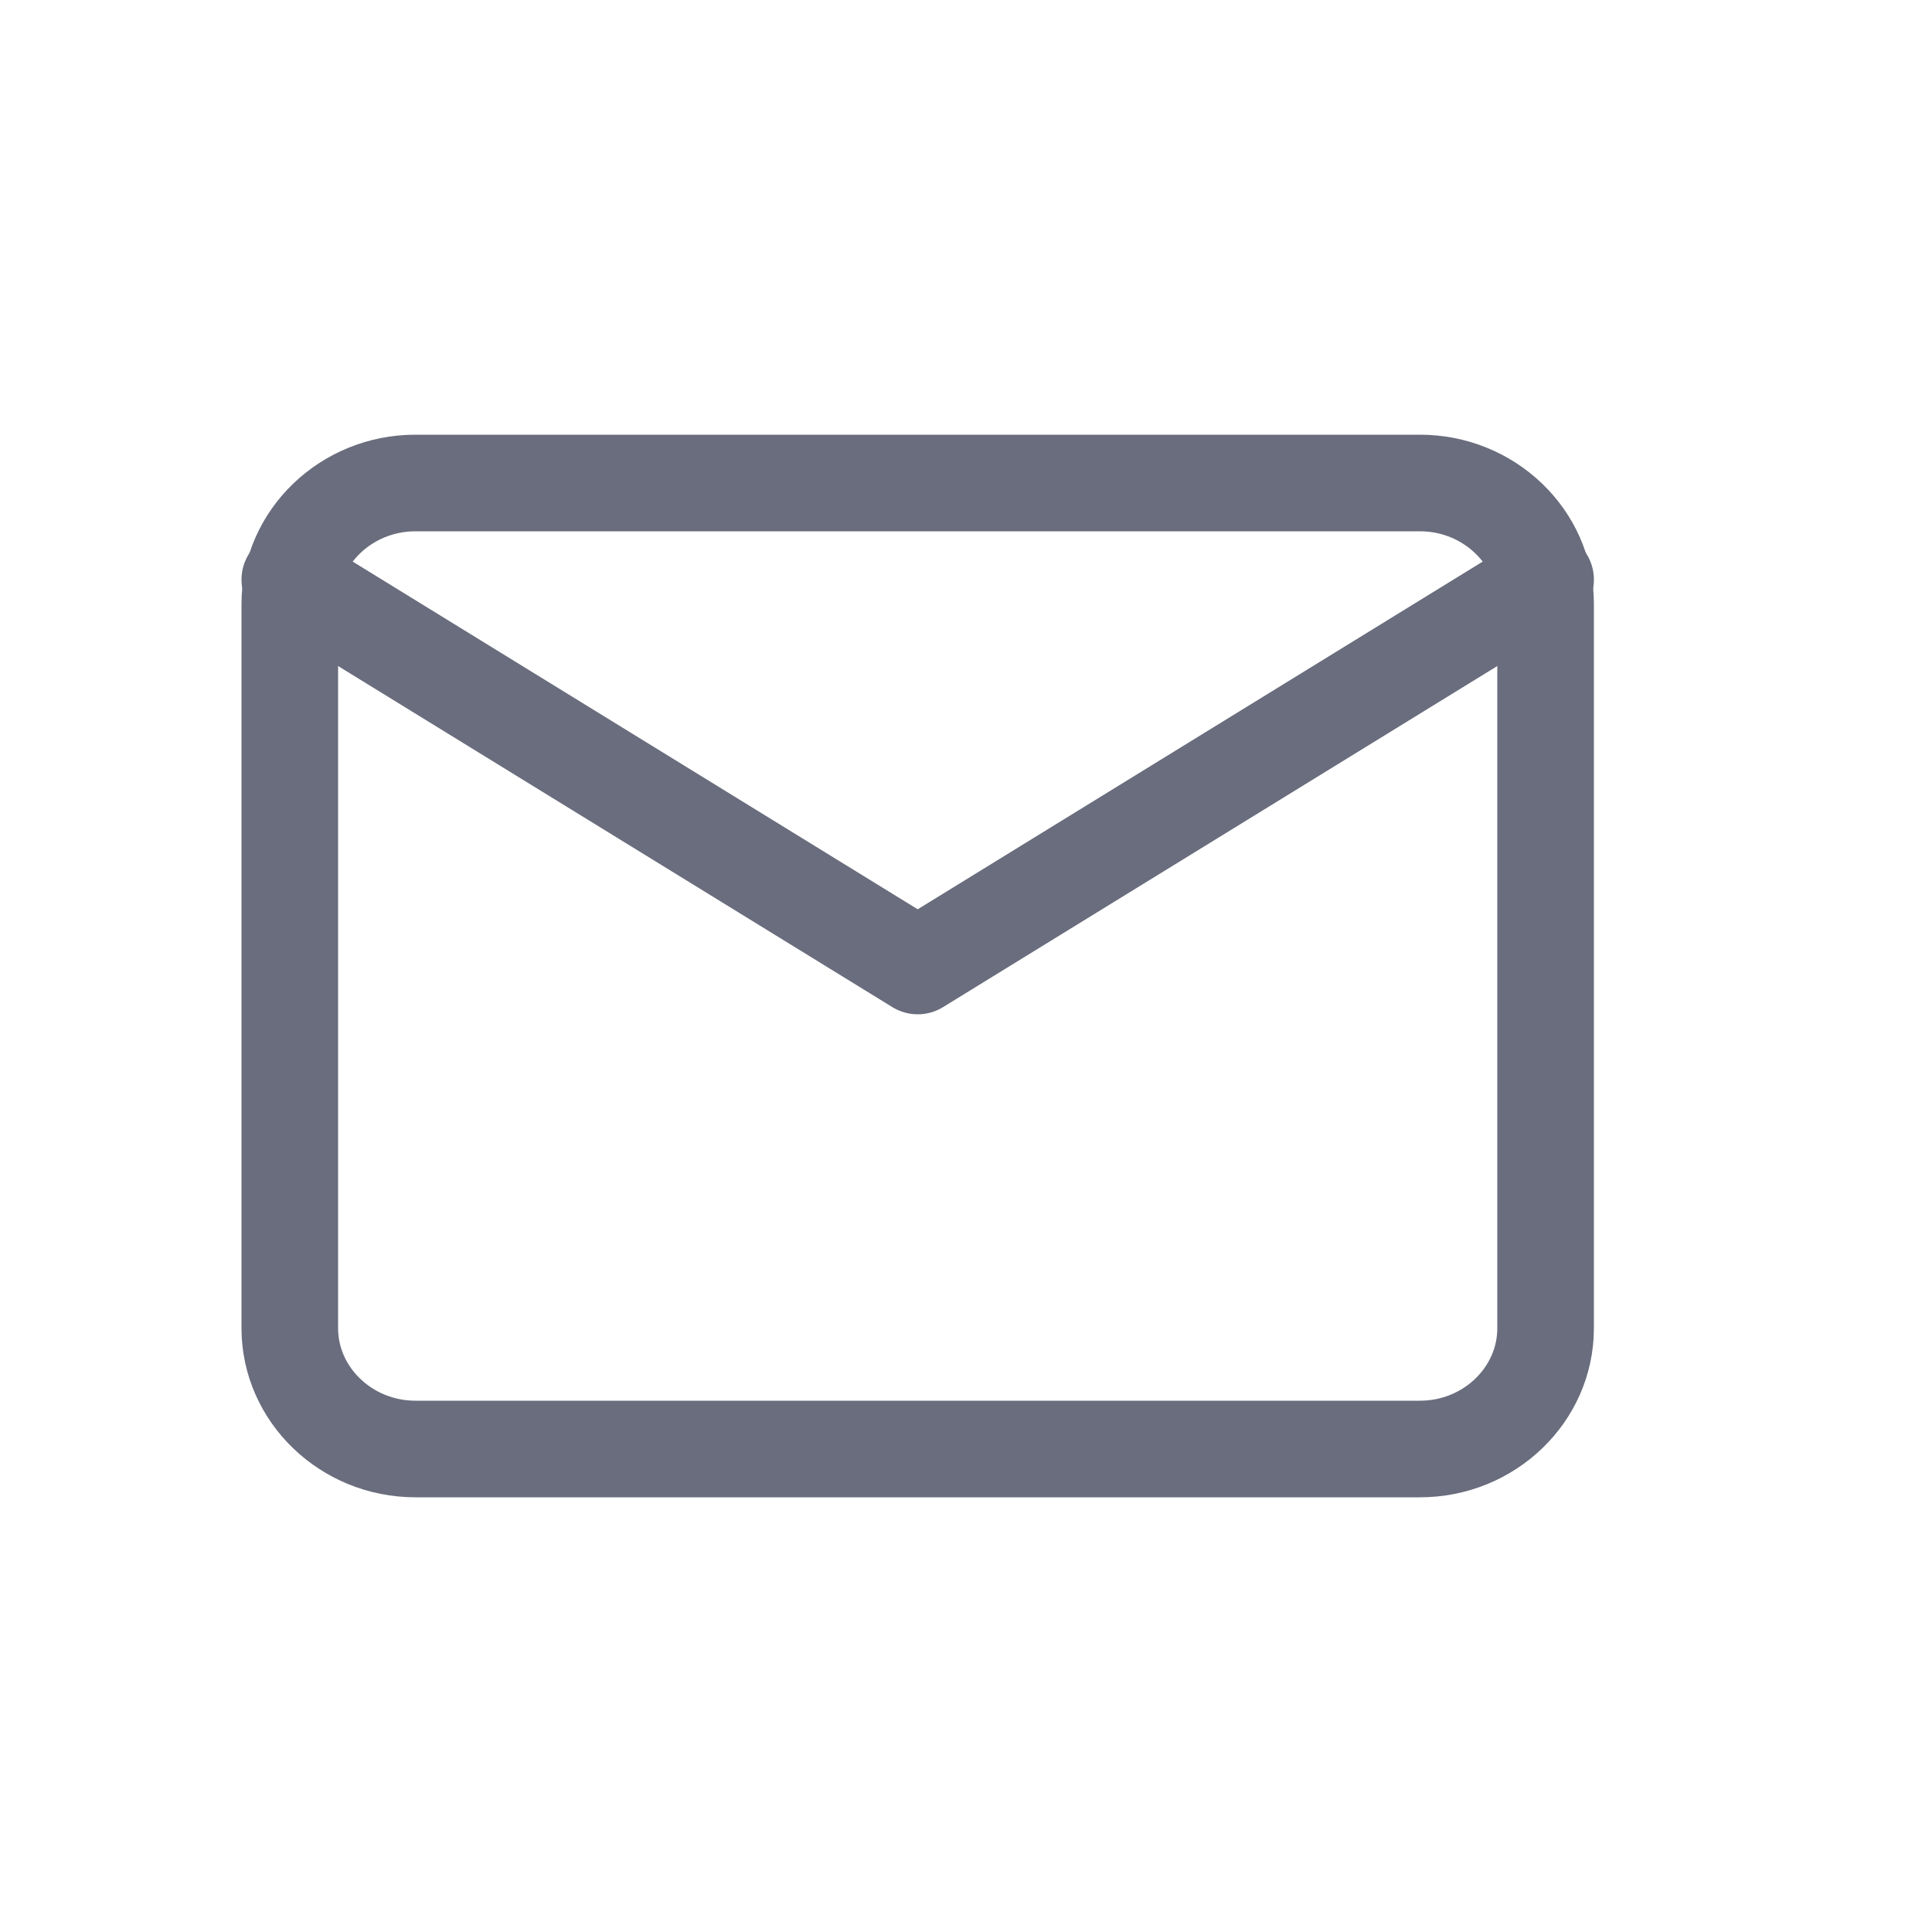
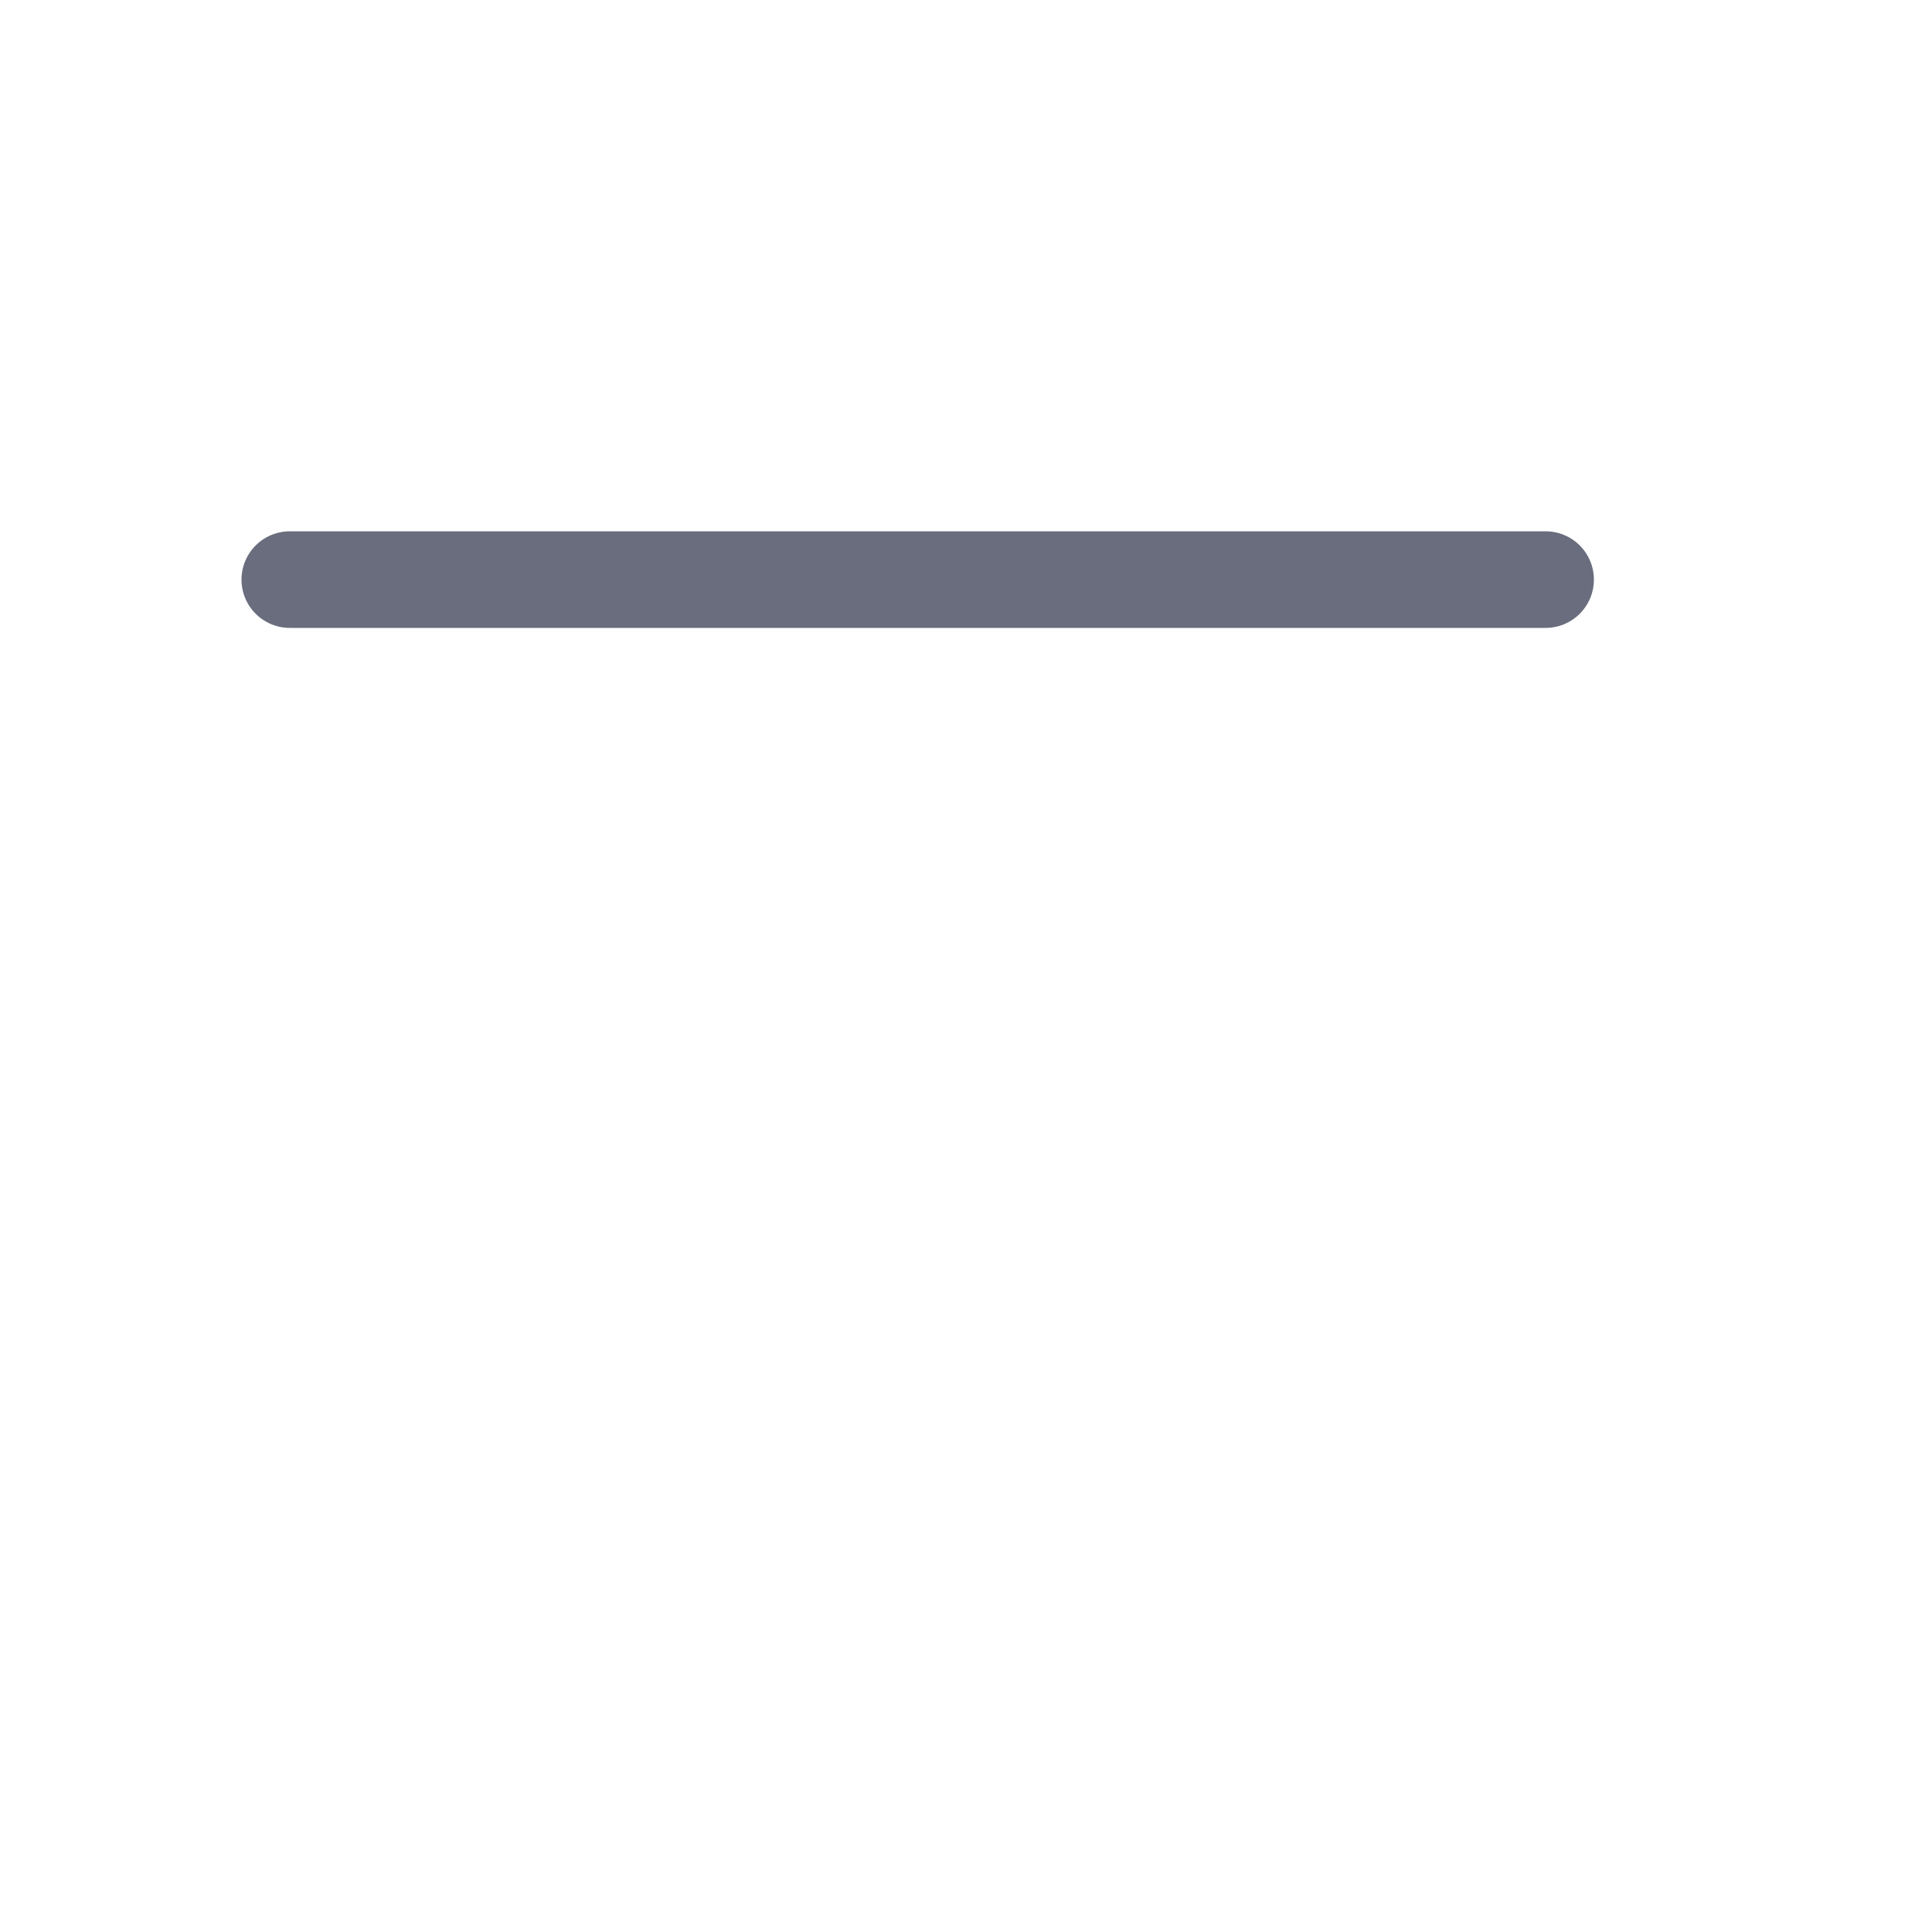
<svg xmlns="http://www.w3.org/2000/svg" width="20" height="20" viewBox="0 0 20 20">
  <g fill="none" fill-rule="evenodd" stroke="#696D7D" stroke-linecap="round" stroke-linejoin="round">
-     <path d="M4.3 5h10.4c.715 0 1.3.563 1.3 1.25v7.5c0 .688-.585 1.25-1.3 1.25H4.3c-.715 0-1.3-.563-1.3-1.25v-7.5C3 5.562 3.585 5 4.3 5z" />
-     <path d="M16 6l-6.5 4L3 6" />
+     <path d="M16 6L3 6" />
  </g>
</svg>